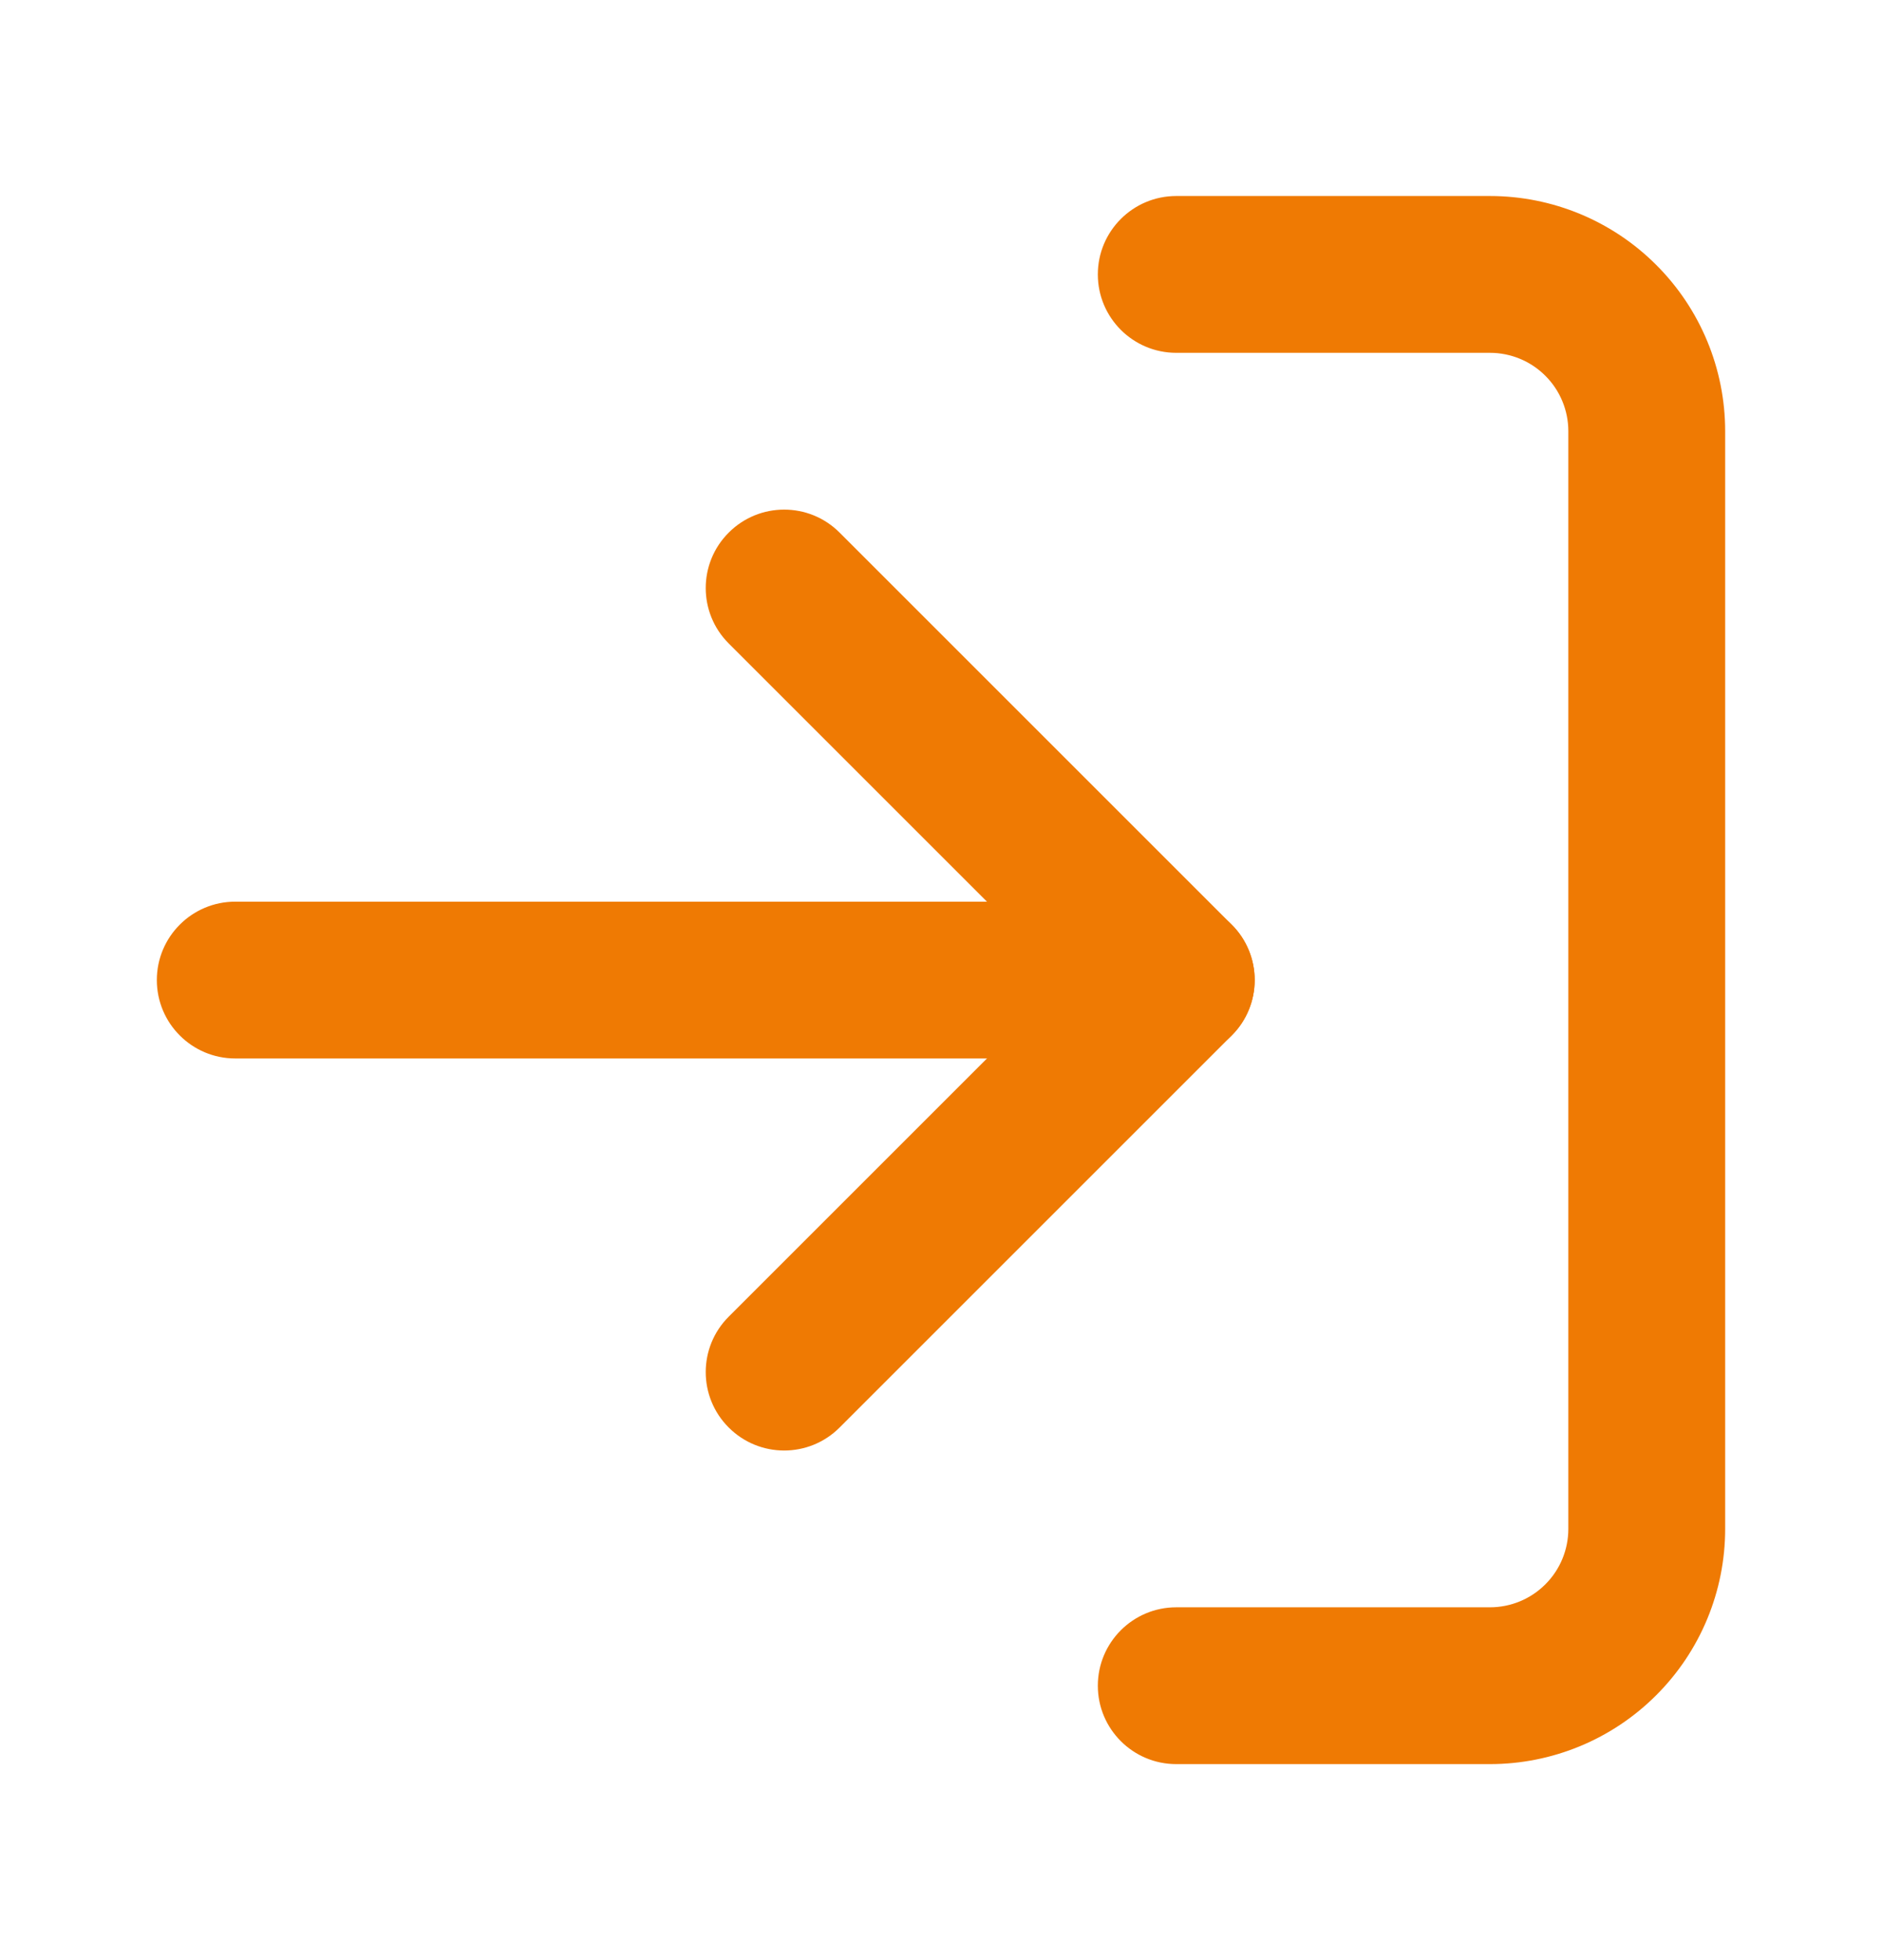
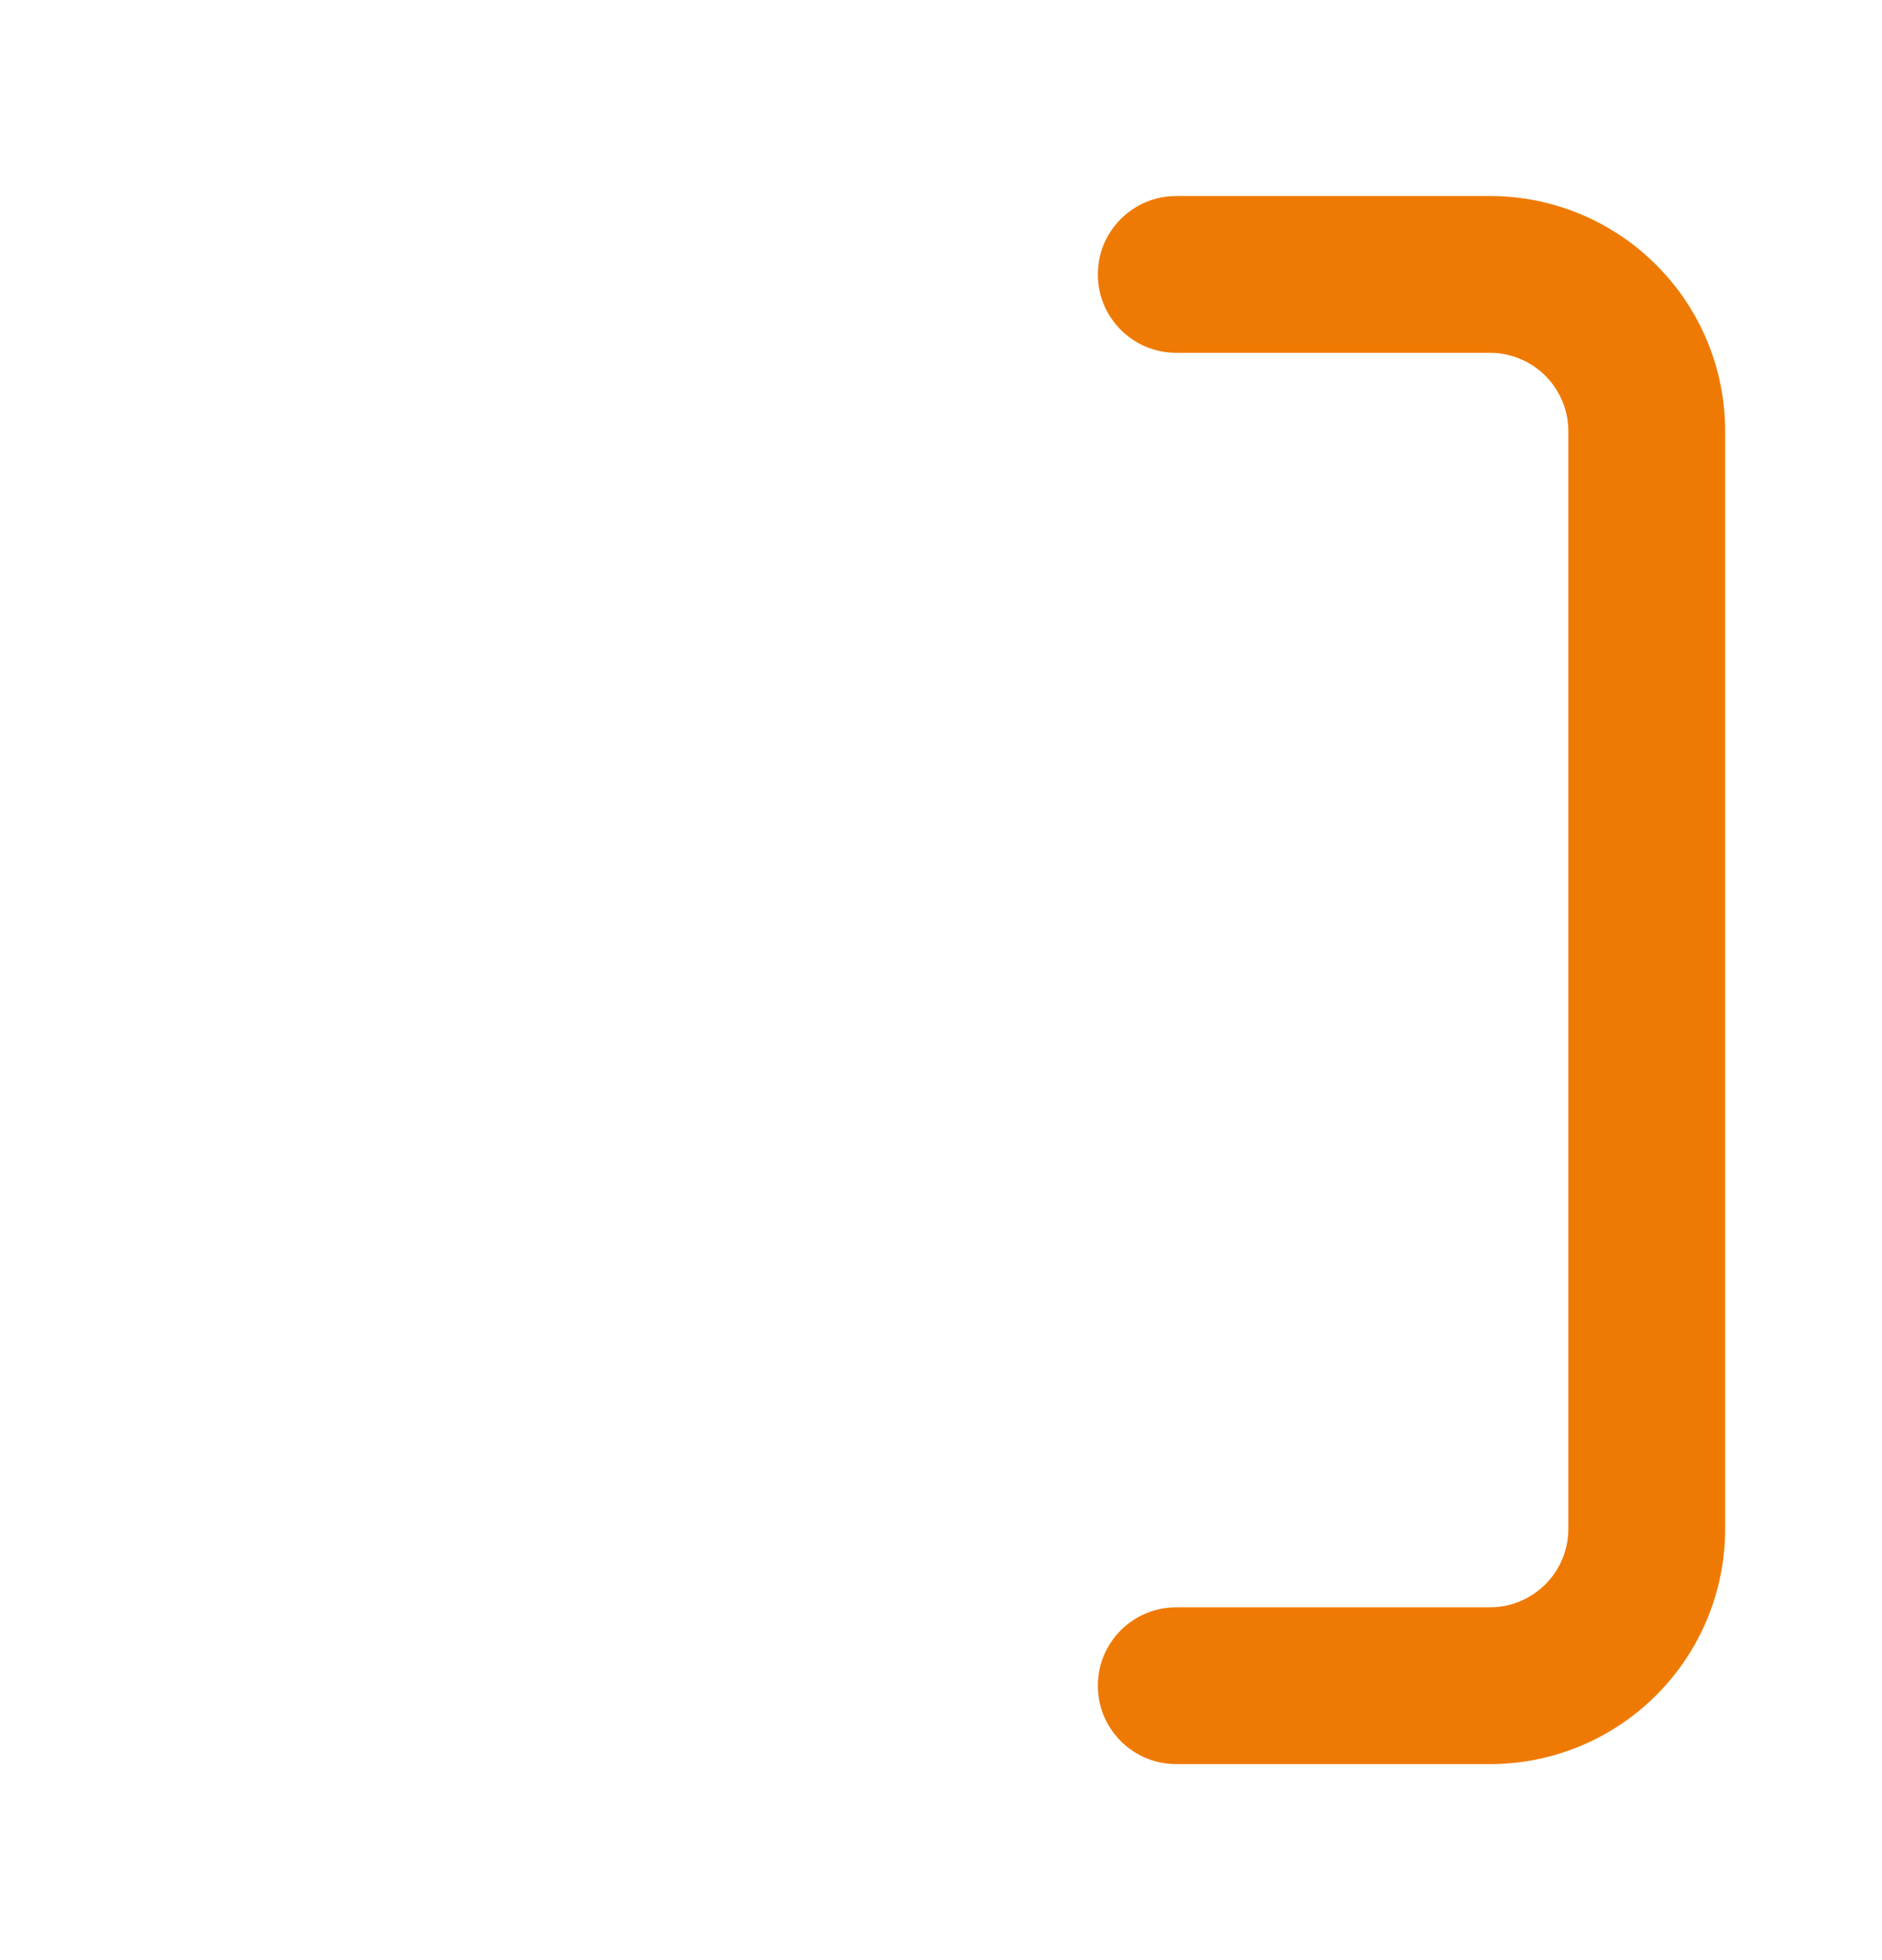
<svg xmlns="http://www.w3.org/2000/svg" width="24" height="25" viewBox="0 0 24 25" fill="none">
  <path fill-rule="evenodd" clip-rule="evenodd" d="M14 3.5C14 2.948 14.448 2.5 15 2.5H19C19.796 2.5 20.559 2.816 21.121 3.379C21.684 3.941 22 4.704 22 5.5V19.5C22 20.296 21.684 21.059 21.121 21.621C20.559 22.184 19.796 22.5 19 22.5H15C14.448 22.5 14 22.052 14 21.5C14 20.948 14.448 20.5 15 20.5H19C19.265 20.5 19.52 20.395 19.707 20.207C19.895 20.02 20 19.765 20 19.5V5.5C20 5.235 19.895 4.98 19.707 4.793C19.52 4.605 19.265 4.5 19 4.5H15C14.448 4.5 14 4.052 14 3.5Z" fill="#EF7A03" />
-   <path fill-rule="evenodd" clip-rule="evenodd" d="M9.293 6.793C9.683 6.402 10.317 6.402 10.707 6.793L15.707 11.793C16.098 12.183 16.098 12.817 15.707 13.207L10.707 18.207C10.317 18.598 9.683 18.598 9.293 18.207C8.902 17.817 8.902 17.183 9.293 16.793L13.586 12.5L9.293 8.207C8.902 7.817 8.902 7.183 9.293 6.793Z" fill="#EF7A03" />
-   <path fill-rule="evenodd" clip-rule="evenodd" d="M2 12.5C2 11.948 2.448 11.5 3 11.5H15C15.552 11.5 16 11.948 16 12.5C16 13.052 15.552 13.5 15 13.5H3C2.448 13.5 2 13.052 2 12.5Z" fill="#EF7A03" />
</svg>